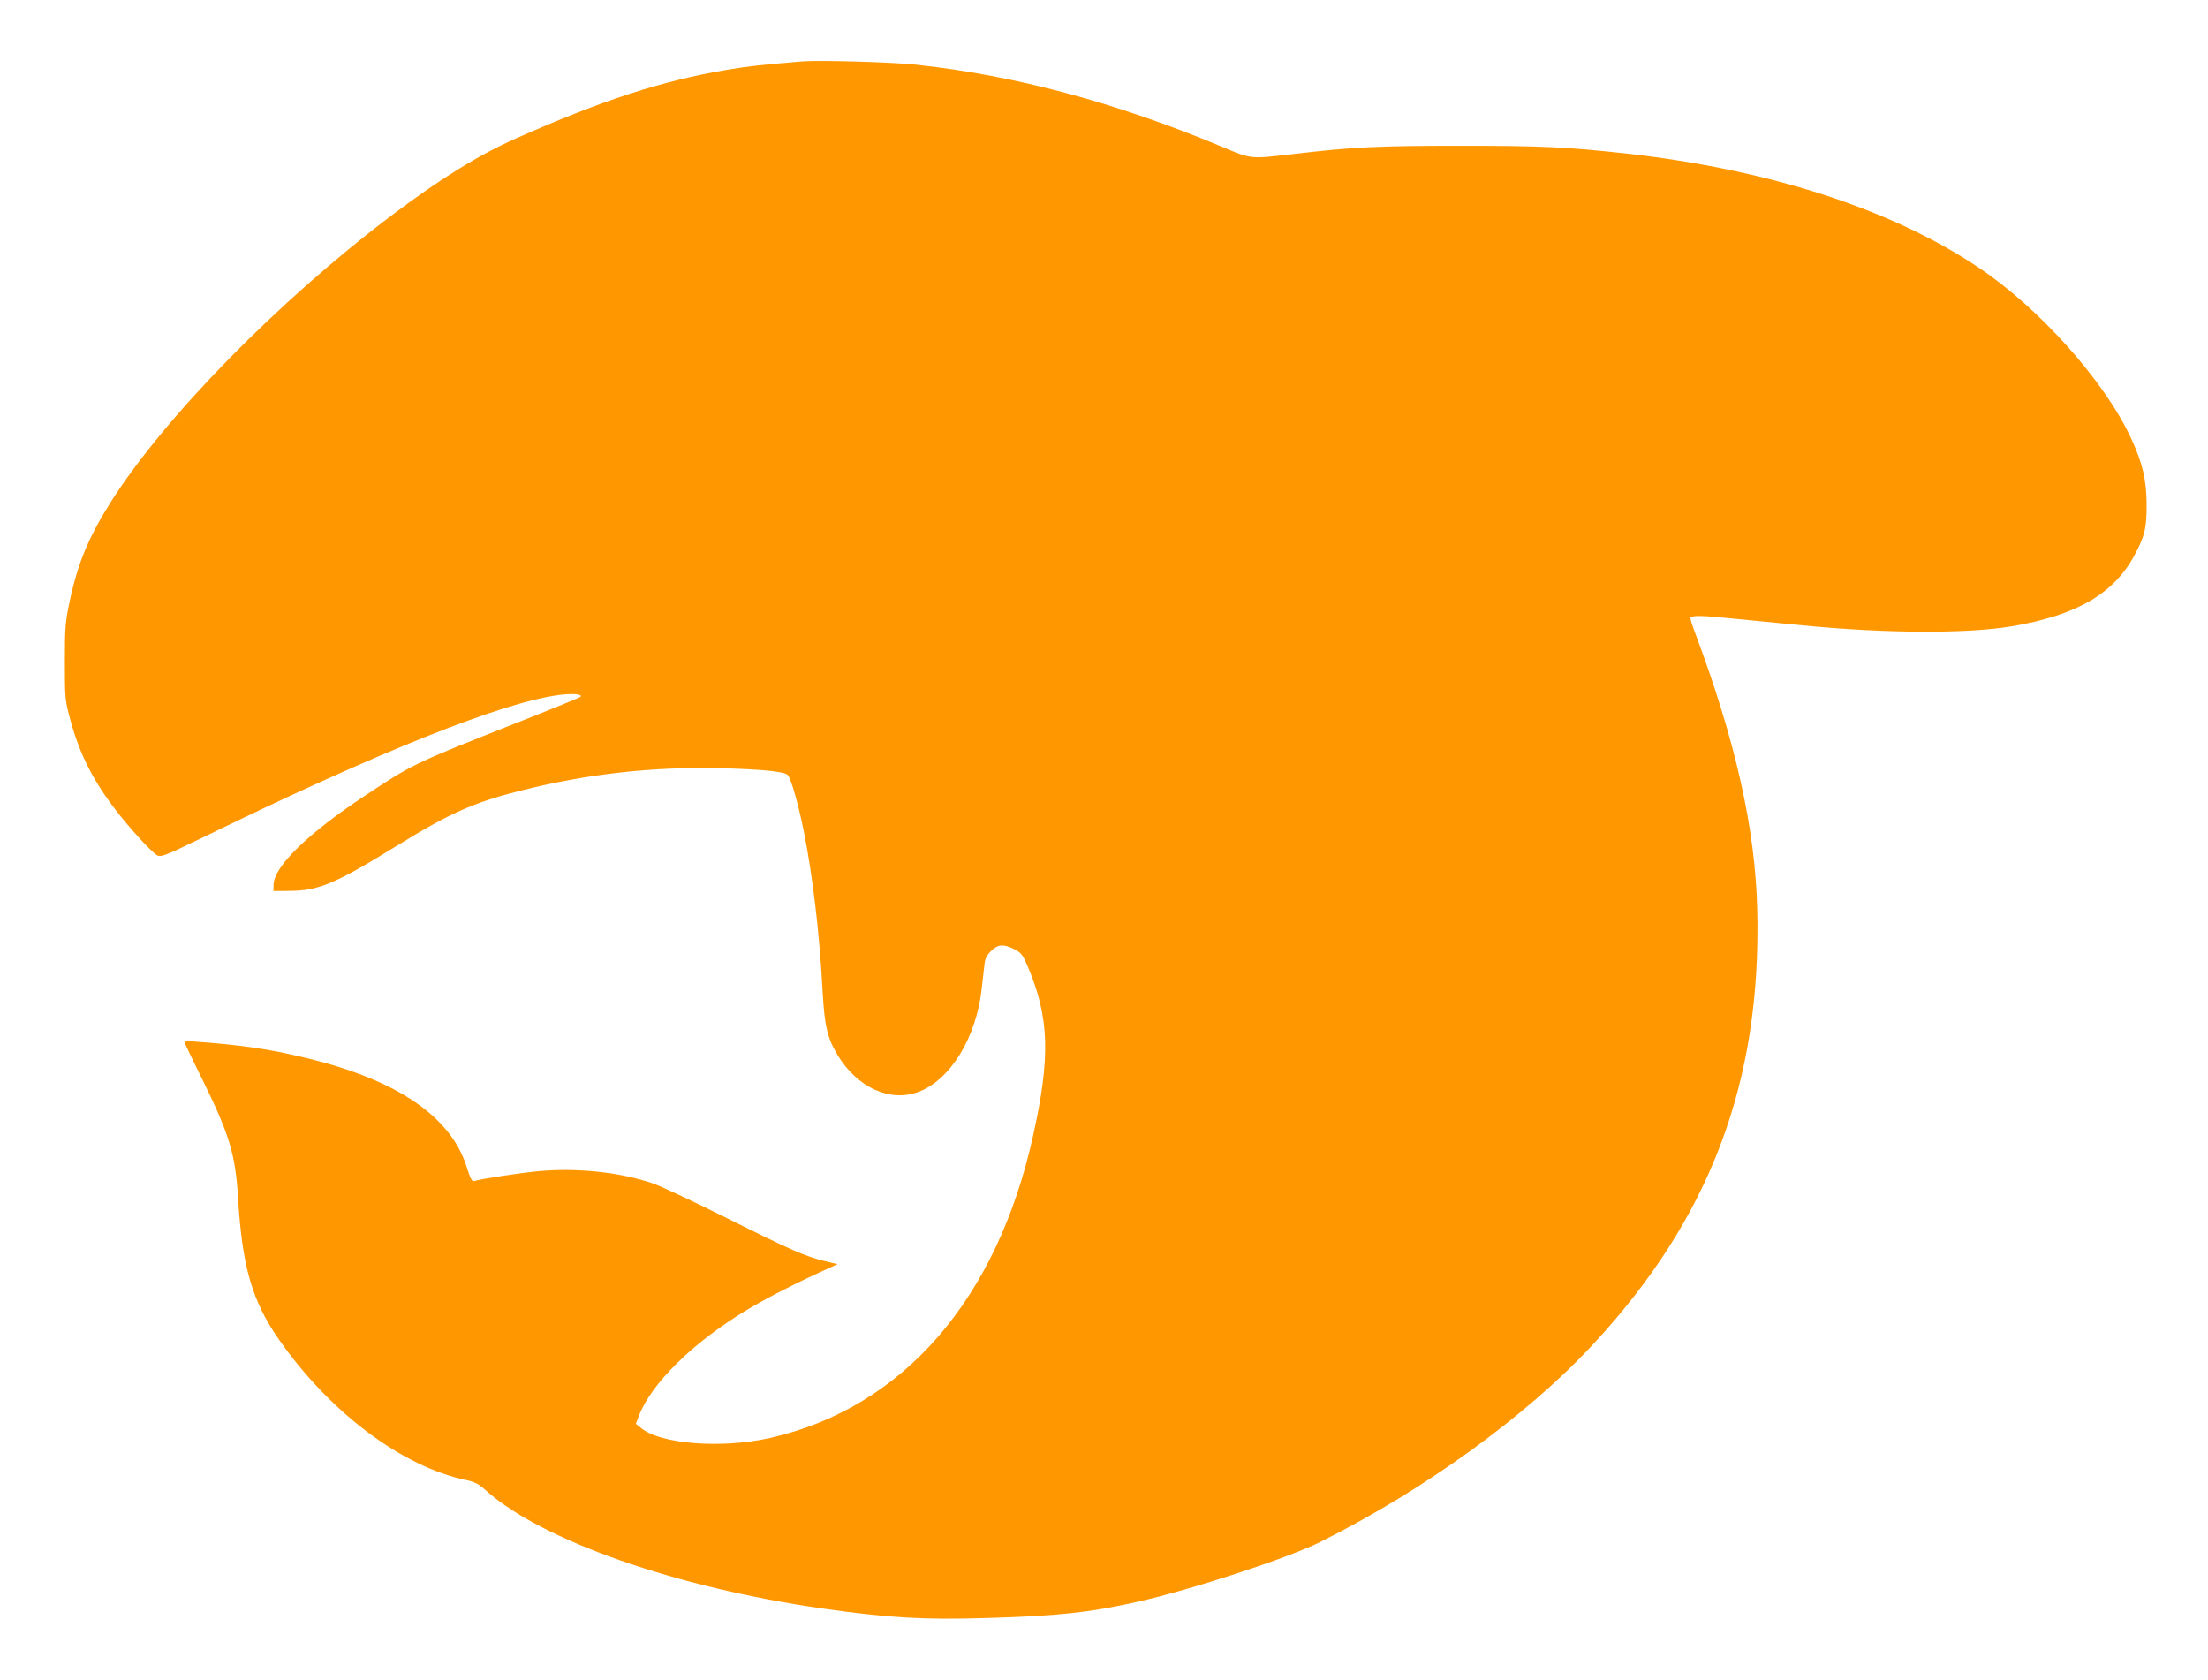
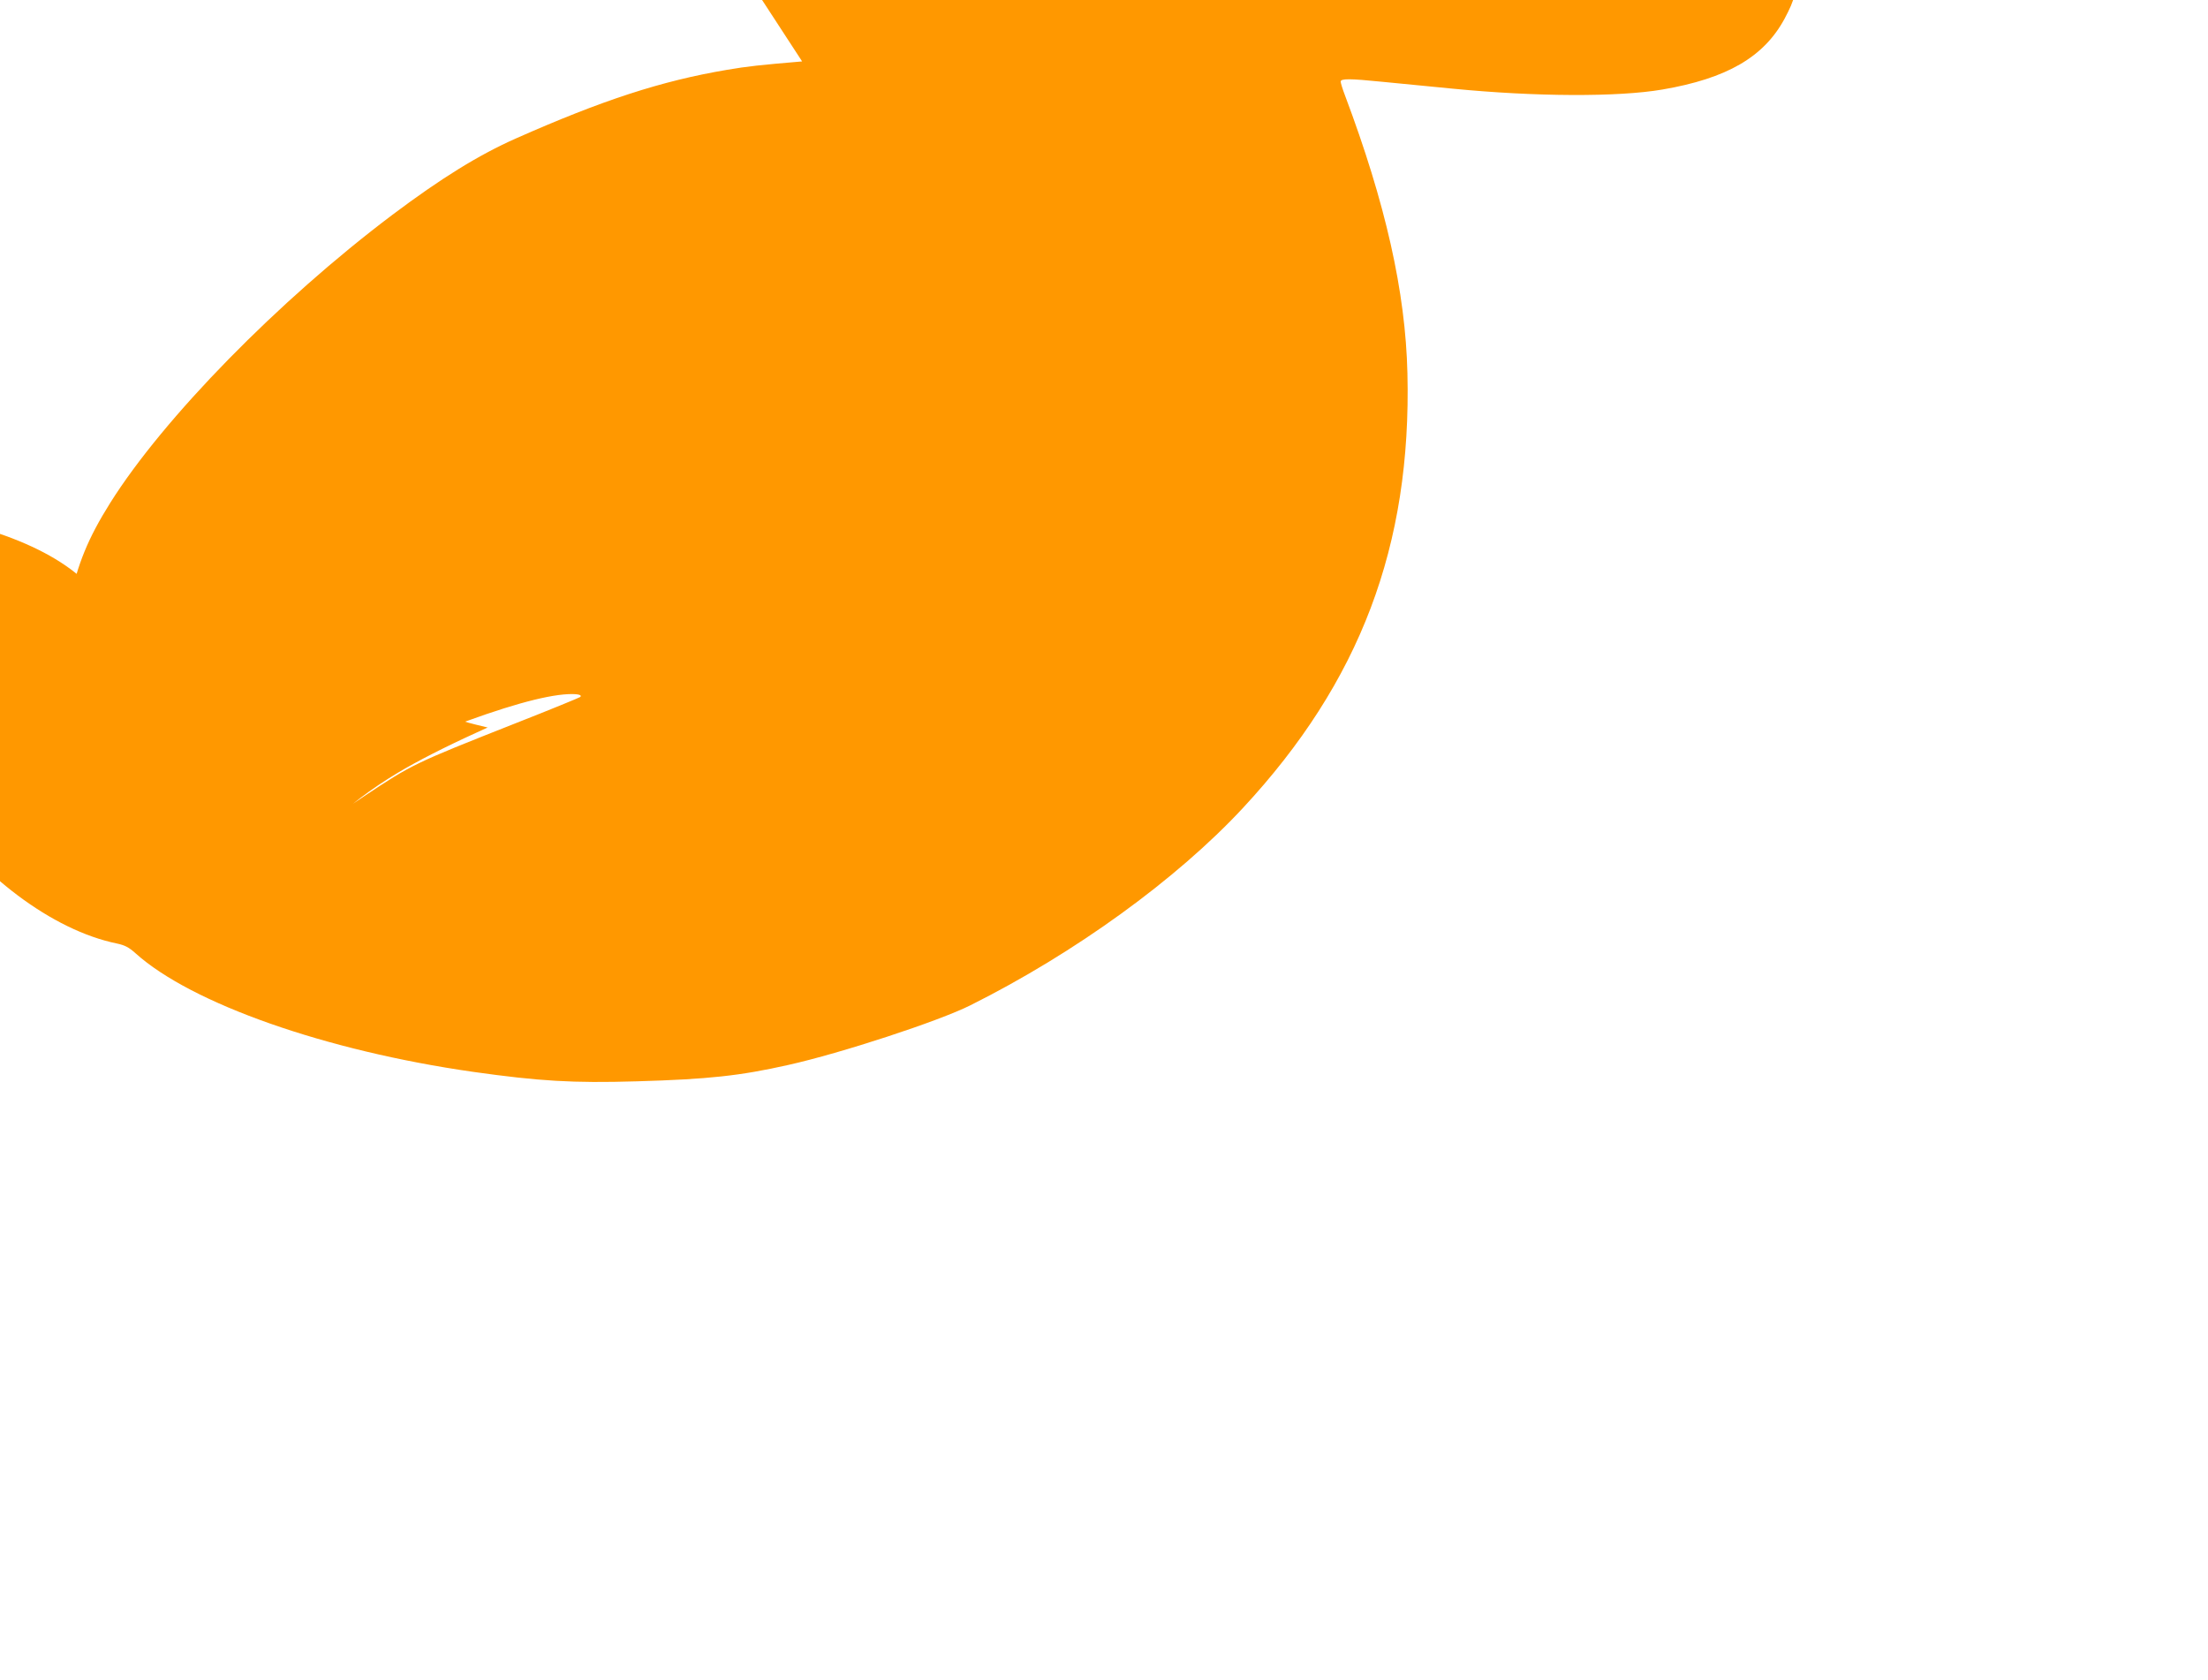
<svg xmlns="http://www.w3.org/2000/svg" version="1.0" width="1280pt" height="974pt" viewBox="0 0 1280 974" preserveAspectRatio="xMidYMid meet">
  <g transform="translate(0,974) scale(0.1,-0.1)" fill="#ff9800" stroke="none">
-     <path d="M4650 9384 c-247 -21 -314 -28 -437 -49 -379 -64 -722 -176 -1221 -397 -217 -96 -436 -232 -717 -443 -660 -497 -1327 -1178 -1636 -1670 -128 -204 -189 -352 -236 -575 -24 -113 -27 -146 -27 -345 0 -215 1 -223 31 -335 68 -255 181 -446 406 -694 41 -45 85 -87 98 -94 23 -12 45 -3 284 113 999 487 1714 772 2042 816 83 11 144 6 127 -11 -5 -4 -175 -74 -379 -154 -587 -232 -595 -236 -875 -422 -326 -216 -521 -406 -524 -511 l-1 -38 100 1 c162 1 261 43 618 263 299 185 445 250 707 316 394 100 775 142 1175 132 241 -7 362 -19 382 -40 19 -20 62 -172 93 -327 53 -267 91 -595 109 -930 11 -197 27 -266 86 -365 114 -189 304 -276 470 -214 184 69 335 315 366 597 6 54 13 117 16 141 3 33 13 53 38 78 40 40 72 42 135 11 40 -21 48 -31 77 -98 126 -297 134 -523 32 -983 -210 -951 -756 -1578 -1524 -1752 -282 -64 -642 -36 -752 60 l-27 22 17 44 c73 192 319 432 632 619 110 66 272 149 450 230 l70 32 -70 17 c-117 28 -205 67 -565 247 -190 95 -384 186 -432 203 -189 66 -441 93 -668 72 -112 -11 -328 -44 -371 -57 -13 -4 -22 13 -43 80 -91 292 -399 503 -917 630 -225 55 -379 78 -666 99 -29 2 -53 1 -53 -4 0 -4 44 -98 99 -208 161 -326 196 -442 211 -696 24 -396 81 -596 236 -818 295 -424 716 -740 1089 -817 47 -10 70 -22 109 -57 325 -292 1103 -565 1956 -687 383 -54 578 -66 948 -55 417 12 600 32 880 95 305 68 873 254 1056 346 606 303 1195 730 1579 1143 680 732 978 1520 954 2520 -11 473 -127 986 -362 1611 -14 36 -25 73 -25 80 0 18 52 18 240 -1 80 -8 264 -26 410 -40 480 -47 958 -49 1215 -5 374 64 588 188 708 410 61 114 72 160 71 300 -1 142 -24 238 -93 386 -154 328 -528 747 -879 982 -504 339 -1215 569 -2042 662 -349 38 -487 45 -960 45 -480 0 -627 -7 -965 -47 -260 -30 -247 -32 -420 41 -616 257 -1200 414 -1775 476 -138 15 -565 27 -660 19z" />
+     <path d="M4650 9384 c-247 -21 -314 -28 -437 -49 -379 -64 -722 -176 -1221 -397 -217 -96 -436 -232 -717 -443 -660 -497 -1327 -1178 -1636 -1670 -128 -204 -189 -352 -236 -575 -24 -113 -27 -146 -27 -345 0 -215 1 -223 31 -335 68 -255 181 -446 406 -694 41 -45 85 -87 98 -94 23 -12 45 -3 284 113 999 487 1714 772 2042 816 83 11 144 6 127 -11 -5 -4 -175 -74 -379 -154 -587 -232 -595 -236 -875 -422 -326 -216 -521 -406 -524 -511 l-1 -38 100 1 l-27 22 17 44 c73 192 319 432 632 619 110 66 272 149 450 230 l70 32 -70 17 c-117 28 -205 67 -565 247 -190 95 -384 186 -432 203 -189 66 -441 93 -668 72 -112 -11 -328 -44 -371 -57 -13 -4 -22 13 -43 80 -91 292 -399 503 -917 630 -225 55 -379 78 -666 99 -29 2 -53 1 -53 -4 0 -4 44 -98 99 -208 161 -326 196 -442 211 -696 24 -396 81 -596 236 -818 295 -424 716 -740 1089 -817 47 -10 70 -22 109 -57 325 -292 1103 -565 1956 -687 383 -54 578 -66 948 -55 417 12 600 32 880 95 305 68 873 254 1056 346 606 303 1195 730 1579 1143 680 732 978 1520 954 2520 -11 473 -127 986 -362 1611 -14 36 -25 73 -25 80 0 18 52 18 240 -1 80 -8 264 -26 410 -40 480 -47 958 -49 1215 -5 374 64 588 188 708 410 61 114 72 160 71 300 -1 142 -24 238 -93 386 -154 328 -528 747 -879 982 -504 339 -1215 569 -2042 662 -349 38 -487 45 -960 45 -480 0 -627 -7 -965 -47 -260 -30 -247 -32 -420 41 -616 257 -1200 414 -1775 476 -138 15 -565 27 -660 19z" />
  </g>
</svg>